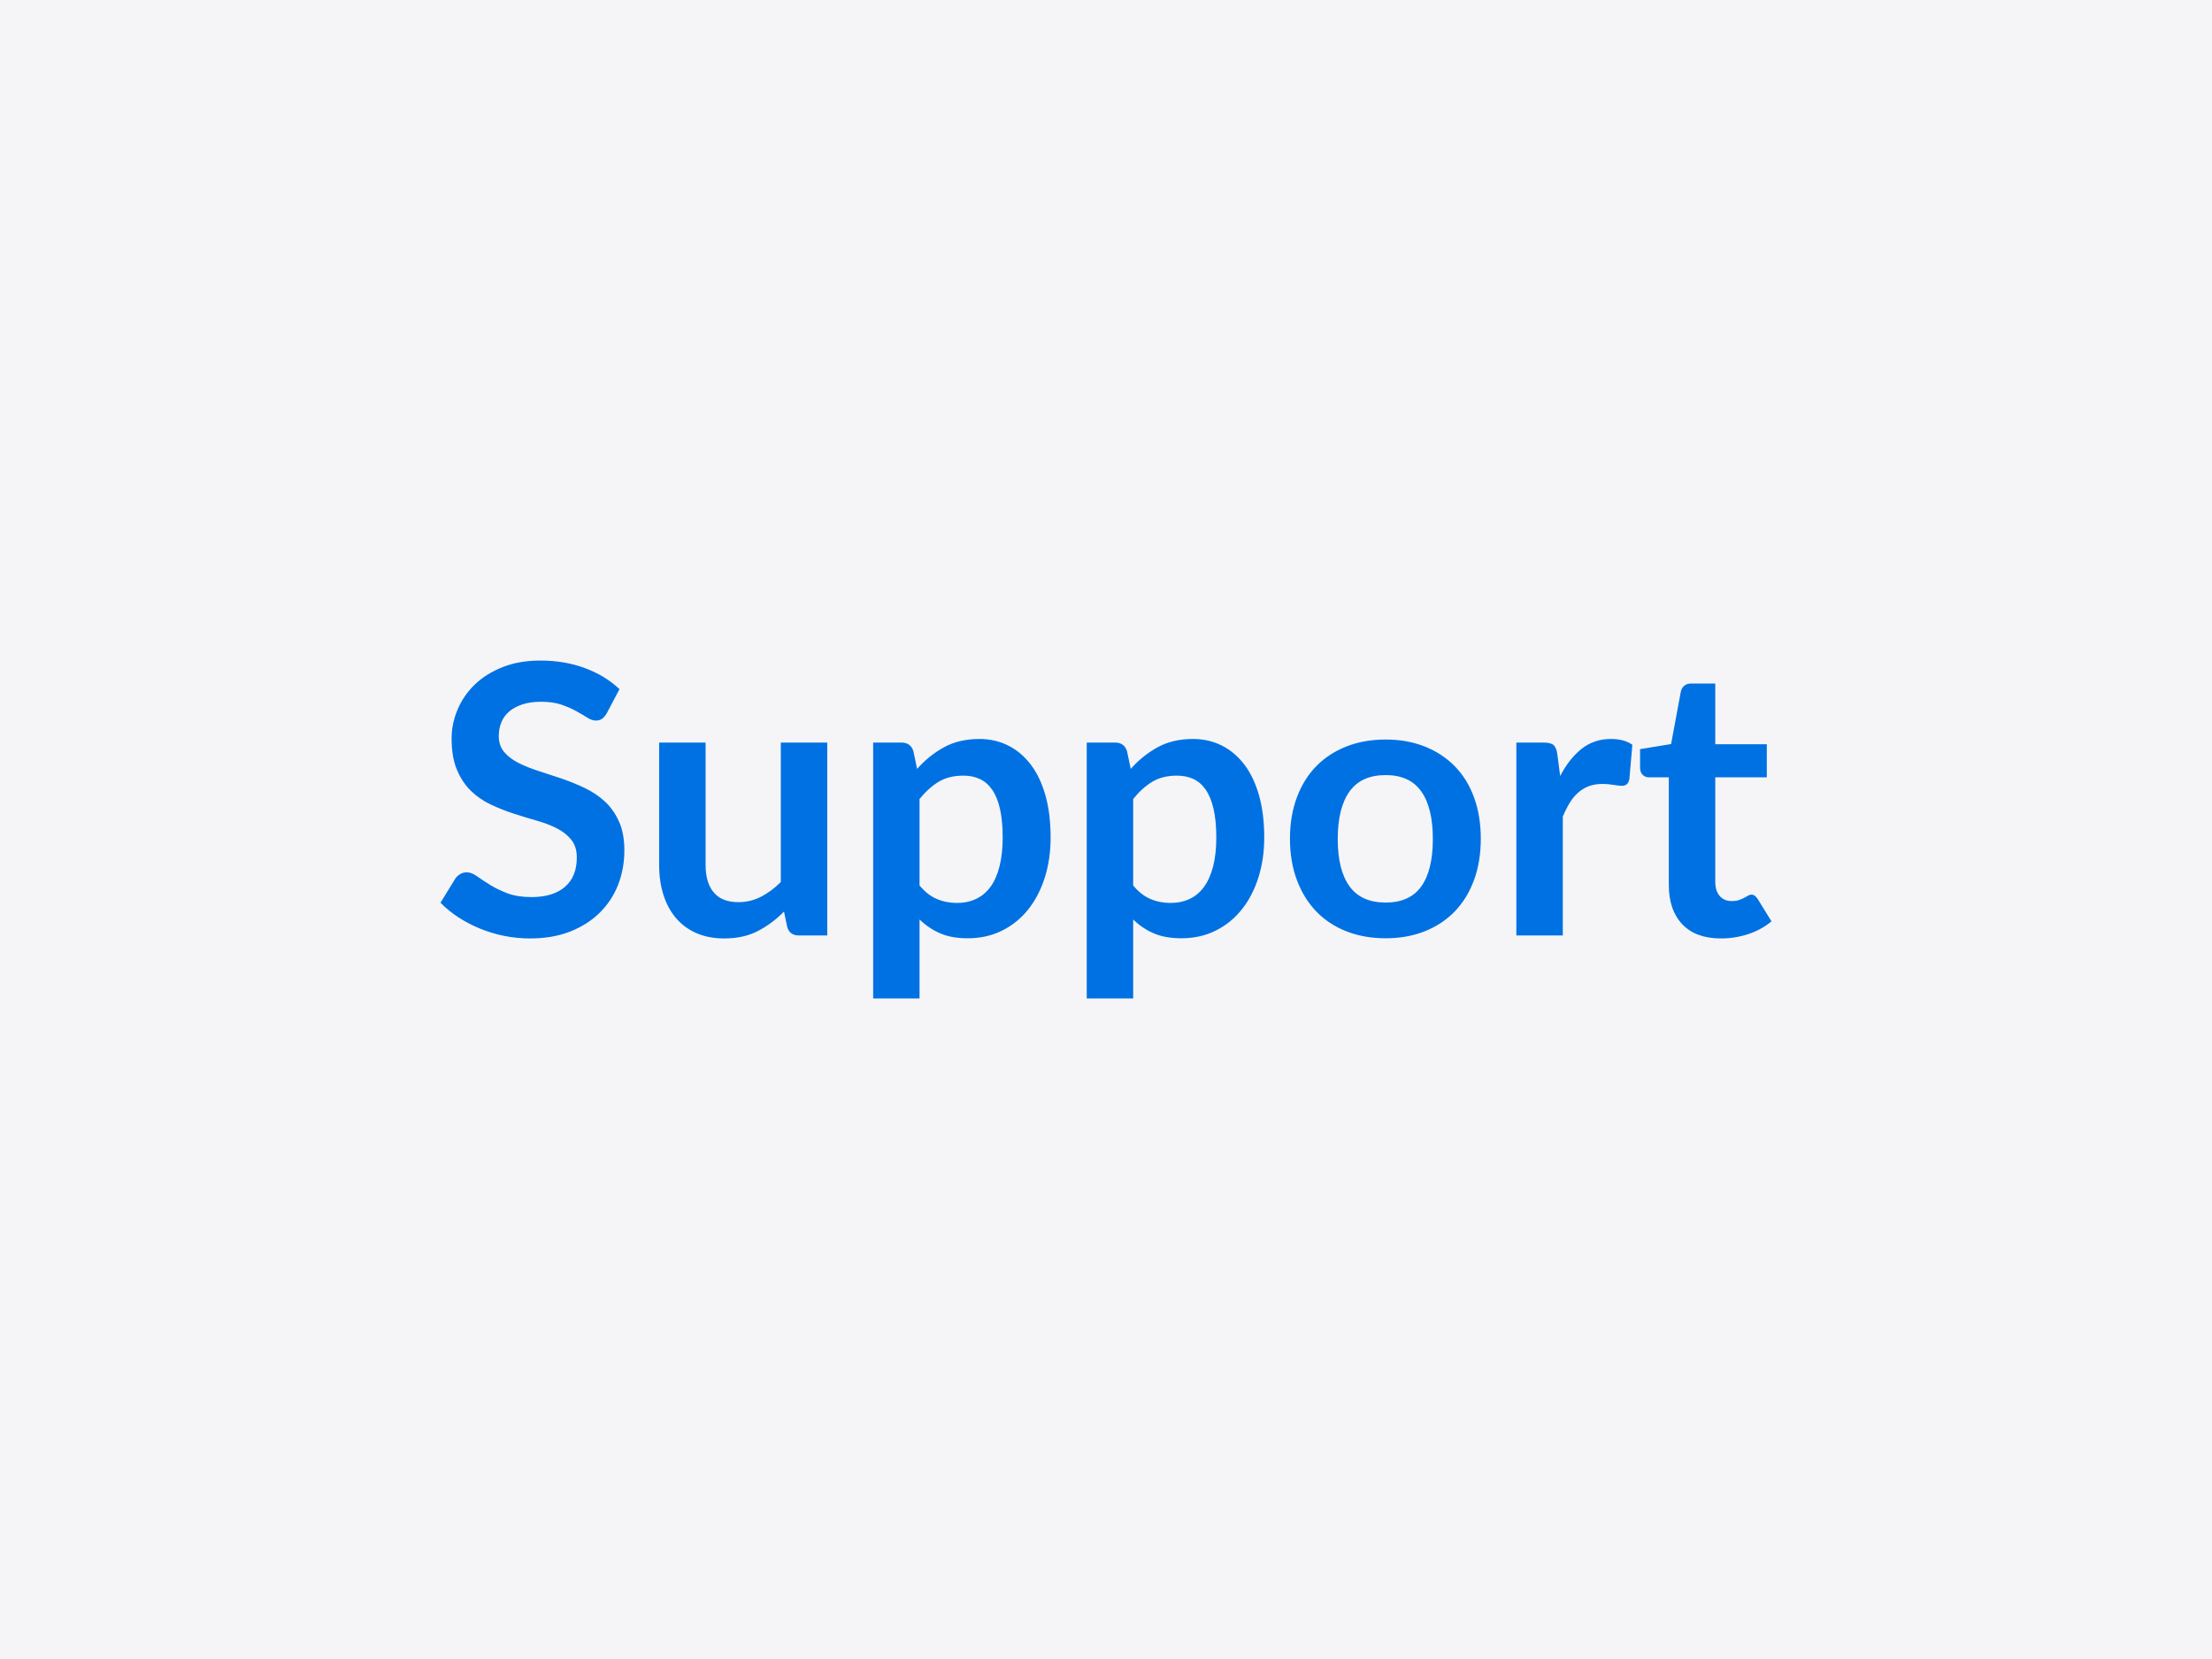
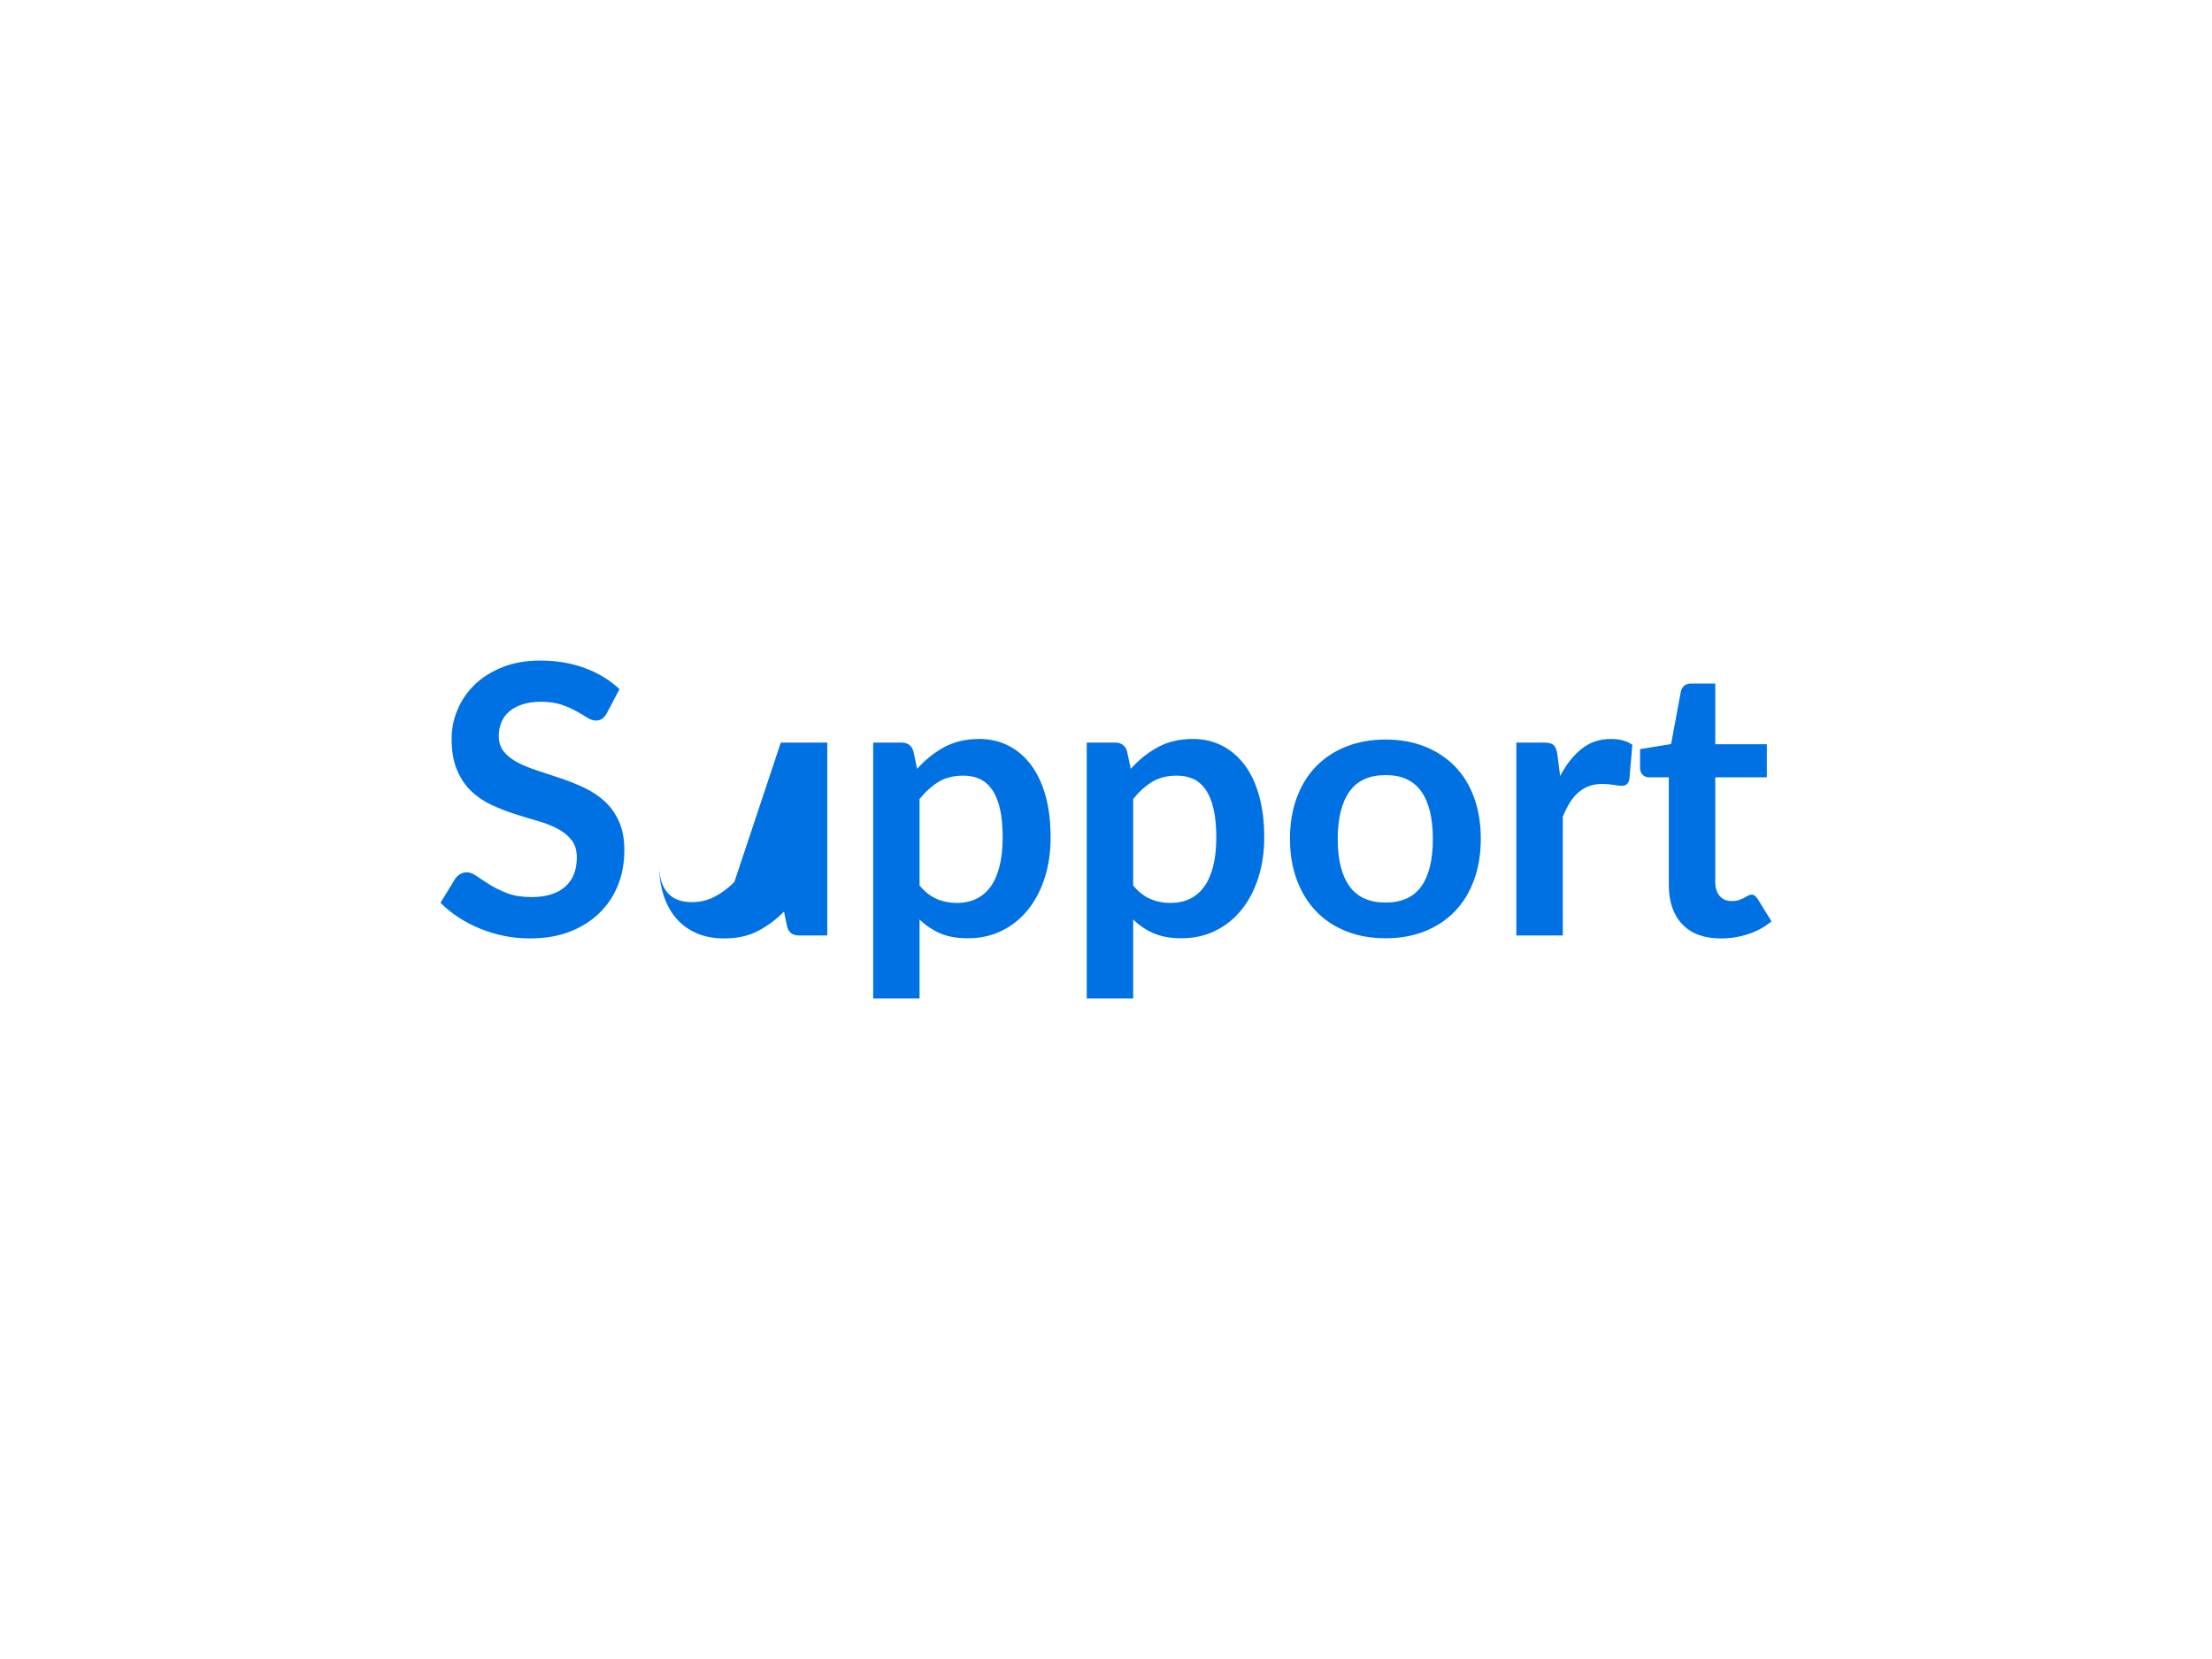
<svg xmlns="http://www.w3.org/2000/svg" width="400" height="300" viewBox="0 0 400 300">
-   <rect width="100%" height="100%" fill="#f5f5f7" />
-   <path fill="#0071e3" d="m112.025 124.62-2.28 4.32q-.41.71-.86 1.03-.46.33-1.14.33-.72 0-1.55-.53t-1.99-1.17q-1.16-.65-2.7-1.18-1.55-.52-3.66-.52-1.9 0-3.33.46t-2.4 1.27q-.97.82-1.44 1.96-.48 1.14-.48 2.5 0 1.73.97 2.89.97 1.15 2.57 1.97 1.6.81 3.64 1.46t4.18 1.38 4.18 1.7 3.64 2.44q1.6 1.48 2.56 3.63.97 2.14.97 5.2 0 3.33-1.13 6.24-1.14 2.9-3.34 5.06-2.19 2.16-5.35 3.4t-7.24 1.24q-2.35 0-4.63-.45-2.28-.46-4.37-1.31t-3.92-2.04q-1.84-1.19-3.27-2.66l2.69-4.38q.34-.48.88-.8.55-.32 1.16-.32.85 0 1.83.69.99.7 2.35 1.55t3.18 1.55q1.82.69 4.37.69 3.91 0 6.05-1.85t2.14-5.32q0-1.94-.97-3.16-.97-1.23-2.56-2.06-1.6-.83-3.64-1.41t-4.15-1.26-4.15-1.63-3.64-2.48q-1.59-1.53-2.56-3.83-.97-2.29-.97-5.66 0-2.68 1.07-5.23t3.11-4.53q2.04-1.97 5.03-3.16t6.87-1.19q4.35 0 8.02 1.36 3.68 1.36 6.26 3.81m29.17 9.66h8.4v34.88h-5.13q-1.67 0-2.11-1.53l-.58-2.79q-2.14 2.18-4.73 3.52-2.58 1.34-6.08 1.34-2.86 0-5.05-.97-2.19-.96-3.69-2.73t-2.26-4.2q-.77-2.43-.77-5.36v-22.16h8.4v22.16q0 3.2 1.48 4.95t4.44 1.75q2.17 0 4.08-.97 1.9-.97 3.6-2.67zm25.09 10.2v15.64q1.43 1.73 3.12 2.44 1.68.72 3.65.72 1.9 0 3.43-.72 1.53-.71 2.61-2.17 1.07-1.46 1.64-3.69.58-2.23.58-5.25 0-3.06-.49-5.19-.49-2.12-1.41-3.45t-2.23-1.94-2.97-.61q-2.62 0-4.46 1.1-1.83 1.11-3.47 3.12m-1.12-8.67.68 3.23q2.14-2.42 4.86-3.91 2.72-1.5 6.4-1.5 2.85 0 5.22 1.19 2.36 1.19 4.08 3.45 1.71 2.26 2.65 5.58.93 3.31.93 7.6 0 3.91-1.05 7.24-1.06 3.33-3.01 5.78-1.96 2.45-4.73 3.82-2.77 1.38-6.2 1.38-2.93 0-5-.9t-3.71-2.5v14.28h-8.39v-46.27h5.13q1.63 0 2.14 1.53m39.75 8.67v15.64q1.43 1.73 3.11 2.44 1.68.72 3.65.72 1.91 0 3.44-.72 1.53-.71 2.6-2.17t1.65-3.69.58-5.25q0-3.06-.5-5.19-.49-2.12-1.41-3.45t-2.22-1.94q-1.31-.61-2.98-.61-2.62 0-4.45 1.1-1.84 1.11-3.47 3.12m-1.12-8.67.68 3.23q2.14-2.42 4.86-3.91 2.72-1.5 6.39-1.5 2.86 0 5.22 1.19t4.08 3.45 2.65 5.58q.94 3.31.94 7.6 0 3.91-1.06 7.24-1.05 3.33-3.01 5.78-1.95 2.45-4.72 3.82-2.77 1.38-6.21 1.38-2.92 0-5-.9-2.07-.9-3.7-2.5v14.28h-8.4v-46.27h5.13q1.64 0 2.15 1.53m46.78-2.08q3.88 0 7.06 1.26 3.17 1.26 5.44 3.57 2.26 2.31 3.48 5.64 1.22 3.34 1.22 7.45 0 4.15-1.22 7.48t-3.48 5.68q-2.27 2.34-5.44 3.6-3.18 1.26-7.06 1.26-3.91 0-7.11-1.26-3.19-1.26-5.45-3.6-2.26-2.35-3.5-5.68-1.25-3.33-1.25-7.48 0-4.11 1.25-7.45 1.24-3.33 3.5-5.64t5.45-3.57q3.2-1.26 7.11-1.26m0 29.48q4.35 0 6.44-2.92 2.09-2.93 2.09-8.57 0-5.65-2.09-8.6-2.09-2.96-6.44-2.96-4.42 0-6.54 2.97-2.13 2.98-2.13 8.59t2.13 8.55q2.12 2.94 6.54 2.94m31.04-26.83.51 3.95q1.63-3.13 3.88-4.92 2.24-1.78 5.3-1.78 2.42 0 3.88 1.05l-.55 6.29q-.17.62-.49.87-.32.26-.87.26-.51 0-1.51-.17t-1.95-.17q-1.4 0-2.49.4-1.08.41-1.95 1.18-.87.76-1.53 1.85t-1.24 2.48v21.49h-8.4v-34.88h4.93q1.29 0 1.8.45.51.46.68 1.65m29.58 33.32q-4.55 0-6.98-2.56-2.44-2.57-2.44-7.09v-19.48h-3.57q-.68 0-1.15-.45-.48-.44-.48-1.32v-3.33l5.61-.92 1.77-9.52q.17-.68.65-1.06.47-.37 1.22-.37h4.35v10.98h9.32v5.99h-9.32v18.9q0 1.63.8 2.55t2.19.92q.79 0 1.31-.19.53-.19.92-.39t.7-.39q.3-.19.61-.19.37 0 .61.19t.51.56l2.52 4.08q-1.84 1.53-4.22 2.31t-4.93.78" />
+   <path fill="#0071e3" d="m112.025 124.62-2.28 4.32q-.41.71-.86 1.03-.46.33-1.14.33-.72 0-1.55-.53t-1.99-1.17q-1.16-.65-2.7-1.18-1.55-.52-3.66-.52-1.9 0-3.33.46t-2.4 1.27q-.97.82-1.44 1.96-.48 1.14-.48 2.5 0 1.73.97 2.89.97 1.15 2.57 1.97 1.6.81 3.64 1.46t4.18 1.38 4.18 1.7 3.64 2.44q1.6 1.48 2.56 3.63.97 2.14.97 5.2 0 3.33-1.13 6.24-1.14 2.9-3.34 5.06-2.19 2.16-5.35 3.4t-7.24 1.24q-2.35 0-4.63-.45-2.28-.46-4.37-1.31t-3.92-2.04q-1.84-1.19-3.27-2.66l2.69-4.38q.34-.48.88-.8.55-.32 1.16-.32.85 0 1.83.69.99.7 2.35 1.55t3.18 1.55q1.82.69 4.37.69 3.91 0 6.05-1.85t2.14-5.32q0-1.94-.97-3.16-.97-1.23-2.56-2.06-1.6-.83-3.64-1.41t-4.15-1.26-4.15-1.63-3.64-2.48q-1.59-1.53-2.56-3.83-.97-2.29-.97-5.66 0-2.68 1.07-5.23t3.11-4.53q2.04-1.97 5.03-3.16t6.87-1.19q4.35 0 8.02 1.36 3.68 1.36 6.26 3.81m29.17 9.66h8.4v34.88h-5.13q-1.67 0-2.11-1.53l-.58-2.79q-2.14 2.18-4.73 3.52-2.58 1.34-6.08 1.34-2.86 0-5.05-.97-2.19-.96-3.69-2.73t-2.26-4.2q-.77-2.43-.77-5.36v-22.16v22.16q0 3.2 1.48 4.95t4.44 1.75q2.17 0 4.08-.97 1.9-.97 3.6-2.67zm25.09 10.2v15.64q1.43 1.73 3.12 2.44 1.68.72 3.65.72 1.9 0 3.43-.72 1.53-.71 2.61-2.17 1.07-1.46 1.64-3.69.58-2.23.58-5.25 0-3.06-.49-5.19-.49-2.12-1.41-3.45t-2.23-1.94-2.97-.61q-2.62 0-4.46 1.1-1.83 1.11-3.47 3.12m-1.12-8.67.68 3.23q2.14-2.42 4.86-3.91 2.72-1.5 6.4-1.5 2.85 0 5.22 1.19 2.36 1.19 4.08 3.45 1.71 2.26 2.65 5.58.93 3.31.93 7.6 0 3.91-1.05 7.24-1.06 3.33-3.01 5.78-1.96 2.45-4.73 3.82-2.77 1.38-6.2 1.38-2.93 0-5-.9t-3.71-2.5v14.28h-8.39v-46.27h5.13q1.63 0 2.14 1.53m39.75 8.67v15.64q1.43 1.73 3.11 2.44 1.68.72 3.65.72 1.91 0 3.44-.72 1.53-.71 2.6-2.17t1.65-3.69.58-5.25q0-3.06-.5-5.19-.49-2.12-1.41-3.45t-2.22-1.94q-1.31-.61-2.98-.61-2.62 0-4.45 1.1-1.84 1.11-3.47 3.12m-1.12-8.67.68 3.23q2.14-2.42 4.86-3.91 2.72-1.5 6.39-1.5 2.86 0 5.22 1.19t4.08 3.45 2.65 5.58q.94 3.31.94 7.6 0 3.91-1.06 7.24-1.05 3.33-3.01 5.78-1.95 2.45-4.72 3.82-2.77 1.38-6.21 1.38-2.92 0-5-.9-2.07-.9-3.7-2.5v14.28h-8.4v-46.27h5.13q1.64 0 2.15 1.53m46.78-2.08q3.88 0 7.06 1.26 3.17 1.26 5.44 3.57 2.26 2.31 3.48 5.64 1.22 3.34 1.22 7.45 0 4.15-1.22 7.48t-3.48 5.68q-2.27 2.34-5.44 3.6-3.18 1.26-7.06 1.26-3.91 0-7.11-1.26-3.19-1.26-5.45-3.6-2.26-2.35-3.5-5.68-1.25-3.33-1.25-7.48 0-4.11 1.25-7.45 1.24-3.33 3.5-5.64t5.45-3.57q3.2-1.26 7.11-1.26m0 29.48q4.35 0 6.44-2.92 2.09-2.93 2.09-8.57 0-5.65-2.09-8.6-2.09-2.96-6.44-2.96-4.42 0-6.54 2.97-2.13 2.98-2.13 8.59t2.13 8.55q2.12 2.94 6.54 2.94m31.04-26.83.51 3.95q1.63-3.13 3.88-4.92 2.24-1.78 5.3-1.78 2.42 0 3.88 1.05l-.55 6.29q-.17.62-.49.87-.32.26-.87.26-.51 0-1.51-.17t-1.95-.17q-1.4 0-2.49.4-1.08.41-1.95 1.18-.87.76-1.53 1.85t-1.24 2.48v21.49h-8.4v-34.88h4.93q1.29 0 1.8.45.51.46.68 1.65m29.58 33.32q-4.55 0-6.98-2.56-2.44-2.57-2.44-7.09v-19.48h-3.57q-.68 0-1.15-.45-.48-.44-.48-1.32v-3.33l5.61-.92 1.77-9.52q.17-.68.65-1.06.47-.37 1.22-.37h4.35v10.98h9.32v5.99h-9.32v18.9q0 1.63.8 2.55t2.19.92q.79 0 1.31-.19.53-.19.92-.39t.7-.39q.3-.19.61-.19.37 0 .61.19t.51.56l2.52 4.08q-1.84 1.53-4.22 2.31t-4.93.78" />
</svg>